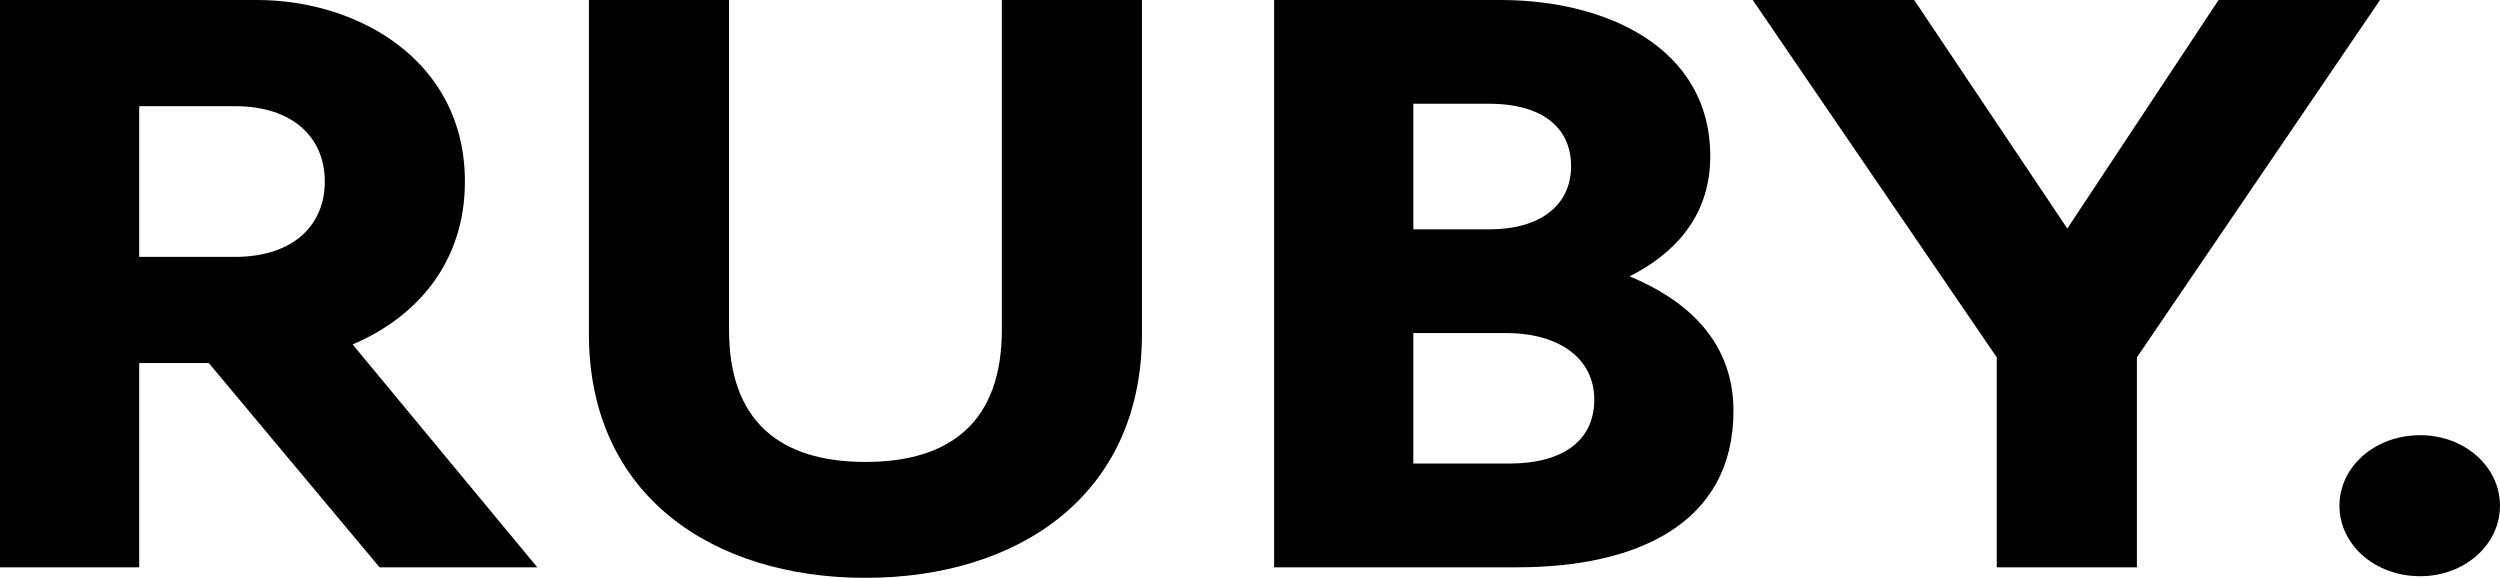
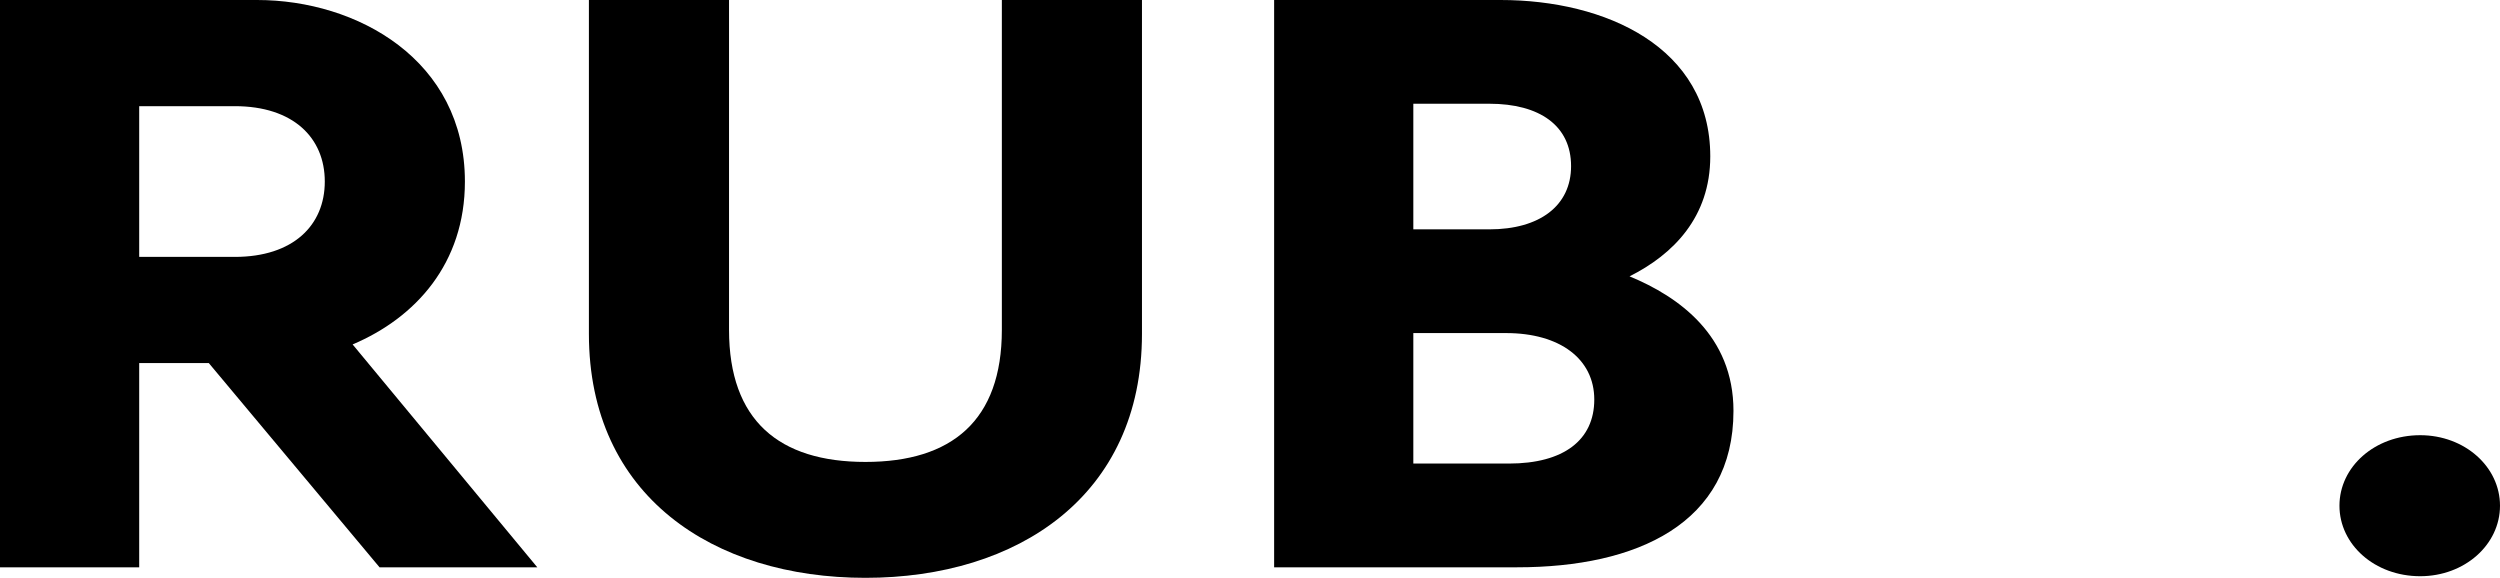
<svg xmlns="http://www.w3.org/2000/svg" width="212" height="49" viewBox="0 0 212 49" fill="none">
  <path d="M45.562 48.107H32.185L17.706 30.788H11.804V48.107H0V0H21.797C30.296 0 39.424 5.086 39.424 15.394C39.424 22.335 35.254 26.94 29.902 29.208L45.562 48.107ZM11.804 9.003V21.785H19.909C24.866 21.785 27.542 19.105 27.542 15.394C27.542 11.683 24.866 9.003 19.909 9.003H11.804Z" fill="black" />
  <path d="M49.939 28.314V0H61.822V27.971C61.822 35.668 66.071 39.172 73.389 39.172C80.707 39.172 84.957 35.668 84.957 27.971V0H96.839V28.314C96.839 42.059 86.294 49 73.389 49C60.484 49 49.939 42.059 49.939 28.314Z" fill="black" />
  <path d="M128.663 48.107H108.046V0H127.247C136.139 0 145.031 3.986 145.031 13.264C145.031 18.418 141.883 21.579 138.185 23.435C142.356 25.153 146.998 28.452 146.998 34.843C146.998 44.395 138.814 48.107 128.663 48.107ZM119.85 8.797V19.449H126.303C130.552 19.449 133.227 17.456 133.227 14.088C133.227 10.652 130.552 8.797 126.303 8.797H119.85ZM119.85 28.245V39.31H127.955C132.598 39.31 135.195 37.317 135.195 33.881C135.195 30.445 132.283 28.245 127.719 28.245H119.85Z" fill="black" />
-   <path d="M181.209 48.107H169.327V30.307L148.631 0H162.323L175.307 19.38L188.134 0H201.826L181.209 30.307V48.107Z" fill="black" />
  <path d="M198.386 42.884C198.386 39.585 201.377 36.905 205.233 36.905C209.01 36.905 212 39.585 212 42.884C212 46.182 209.01 48.863 205.233 48.863C201.377 48.863 198.386 46.182 198.386 42.884Z" fill="black" />
</svg>